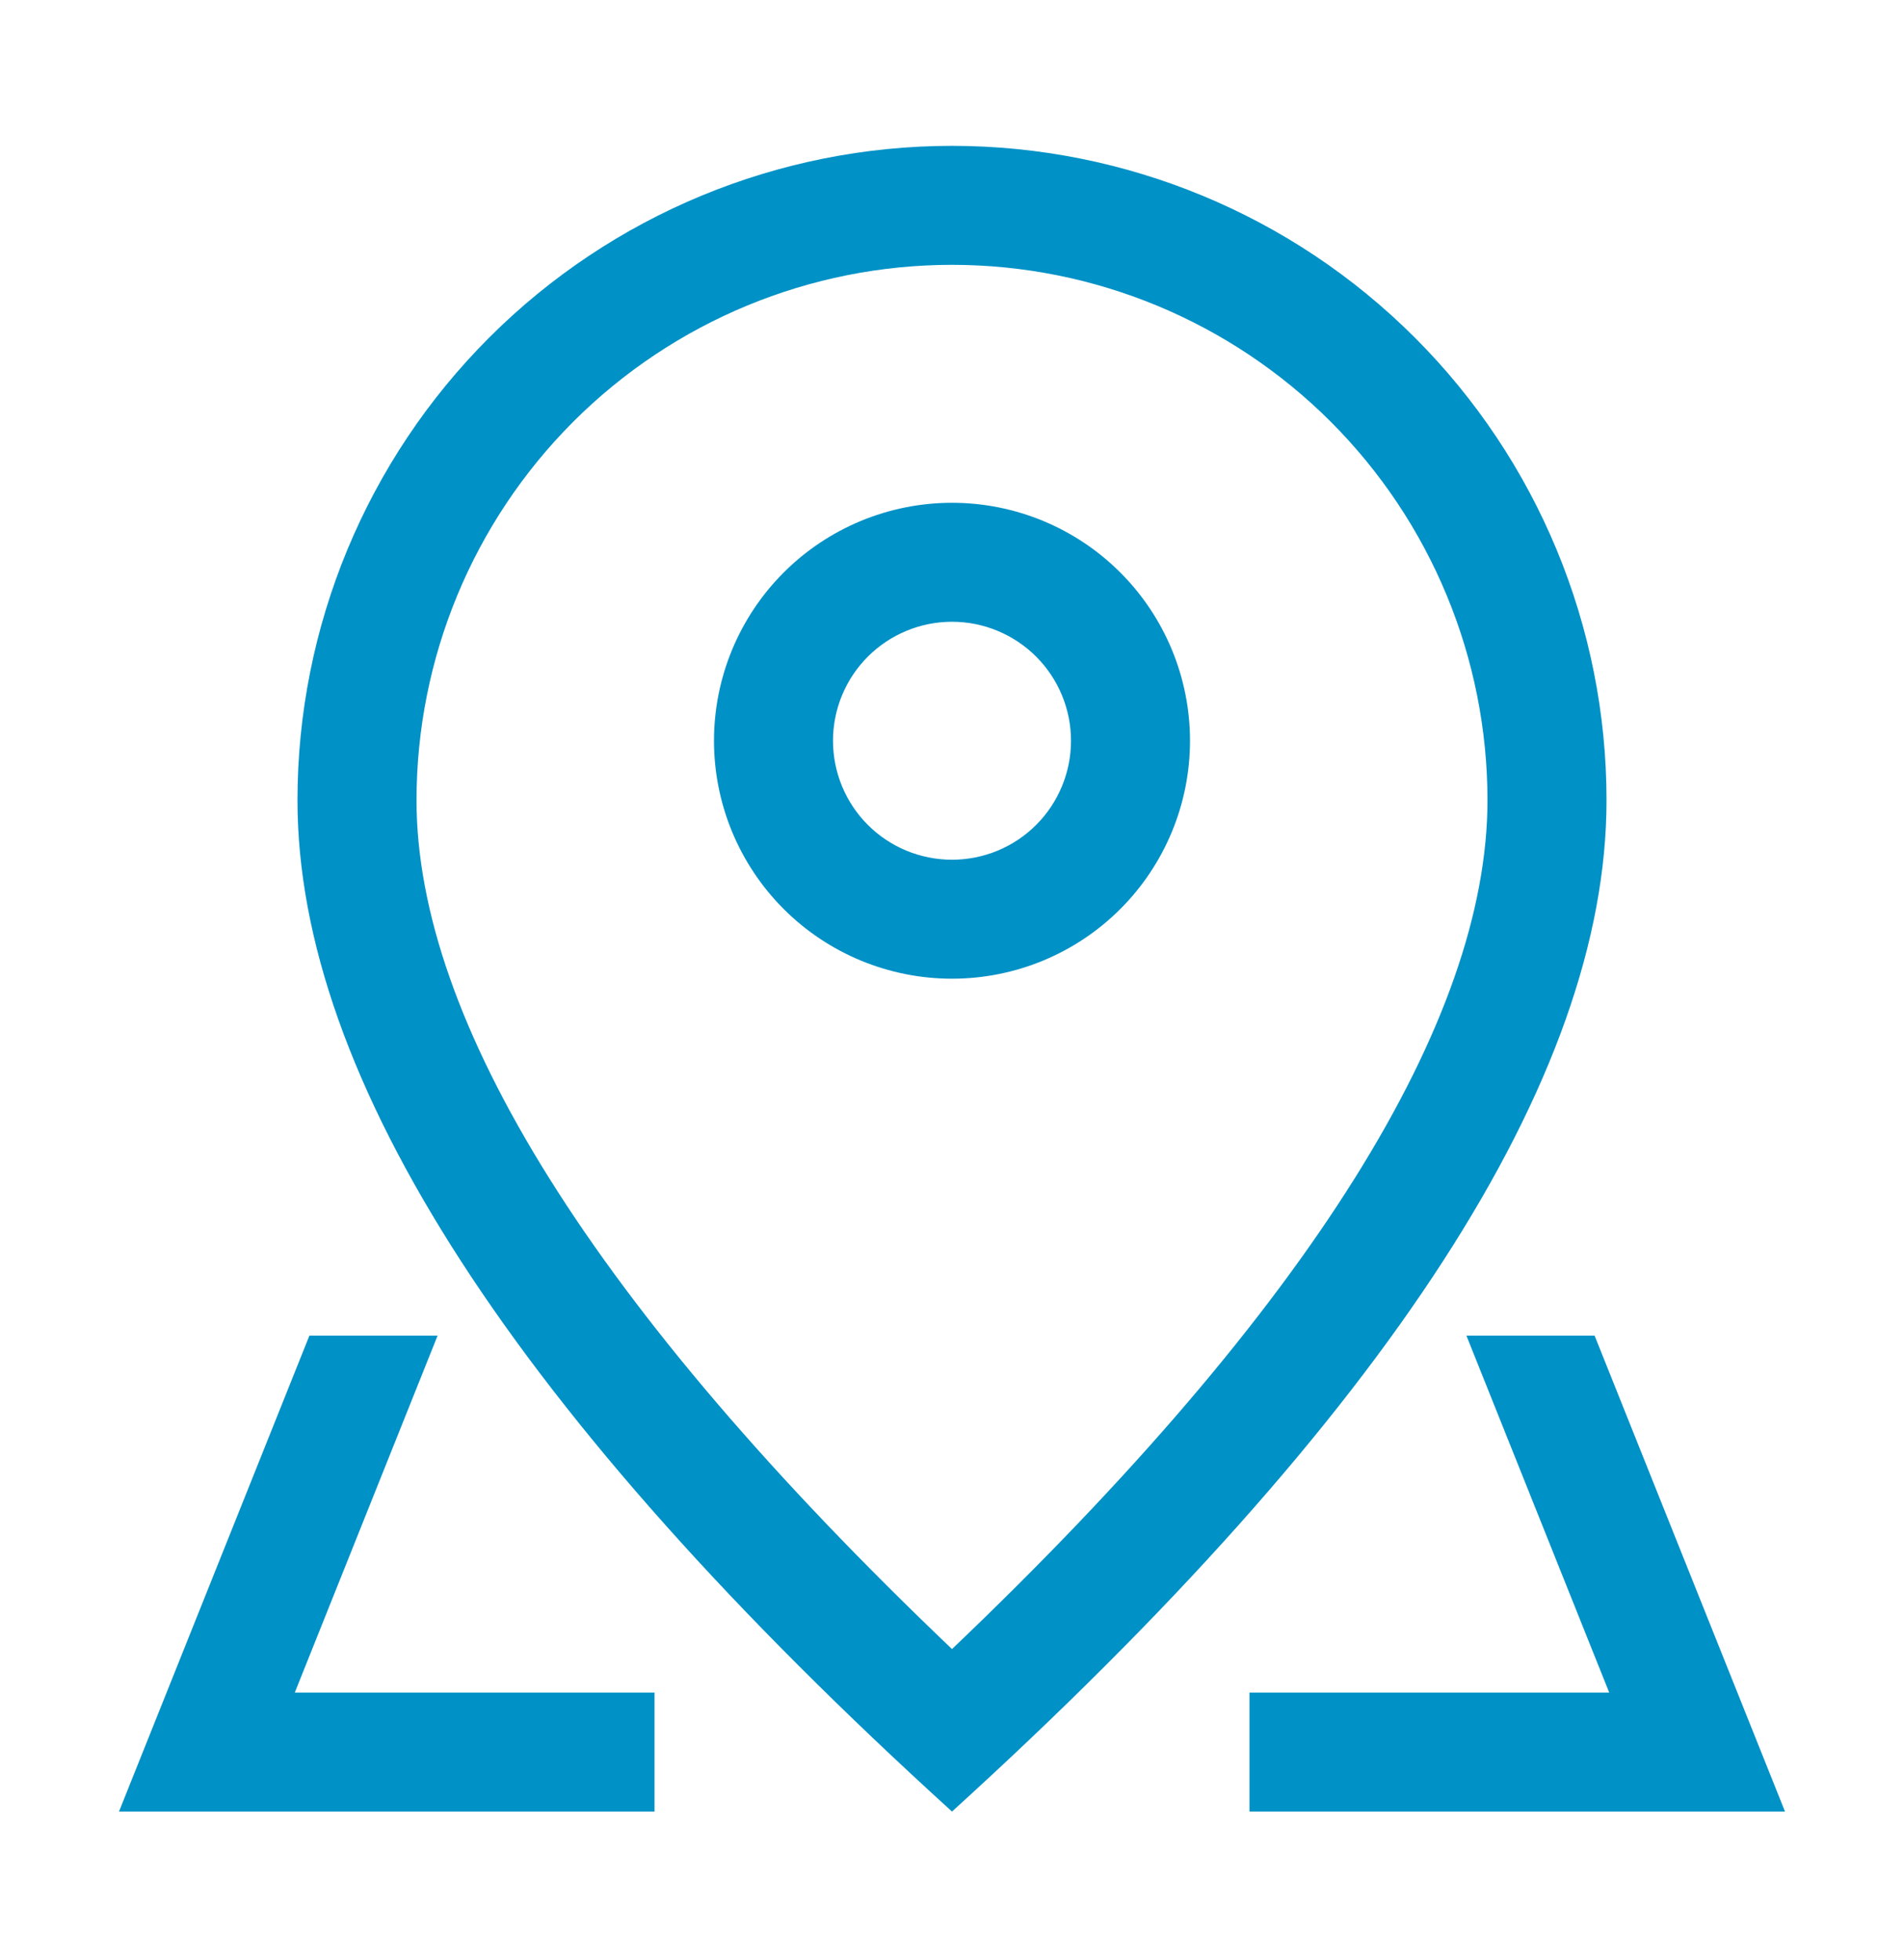
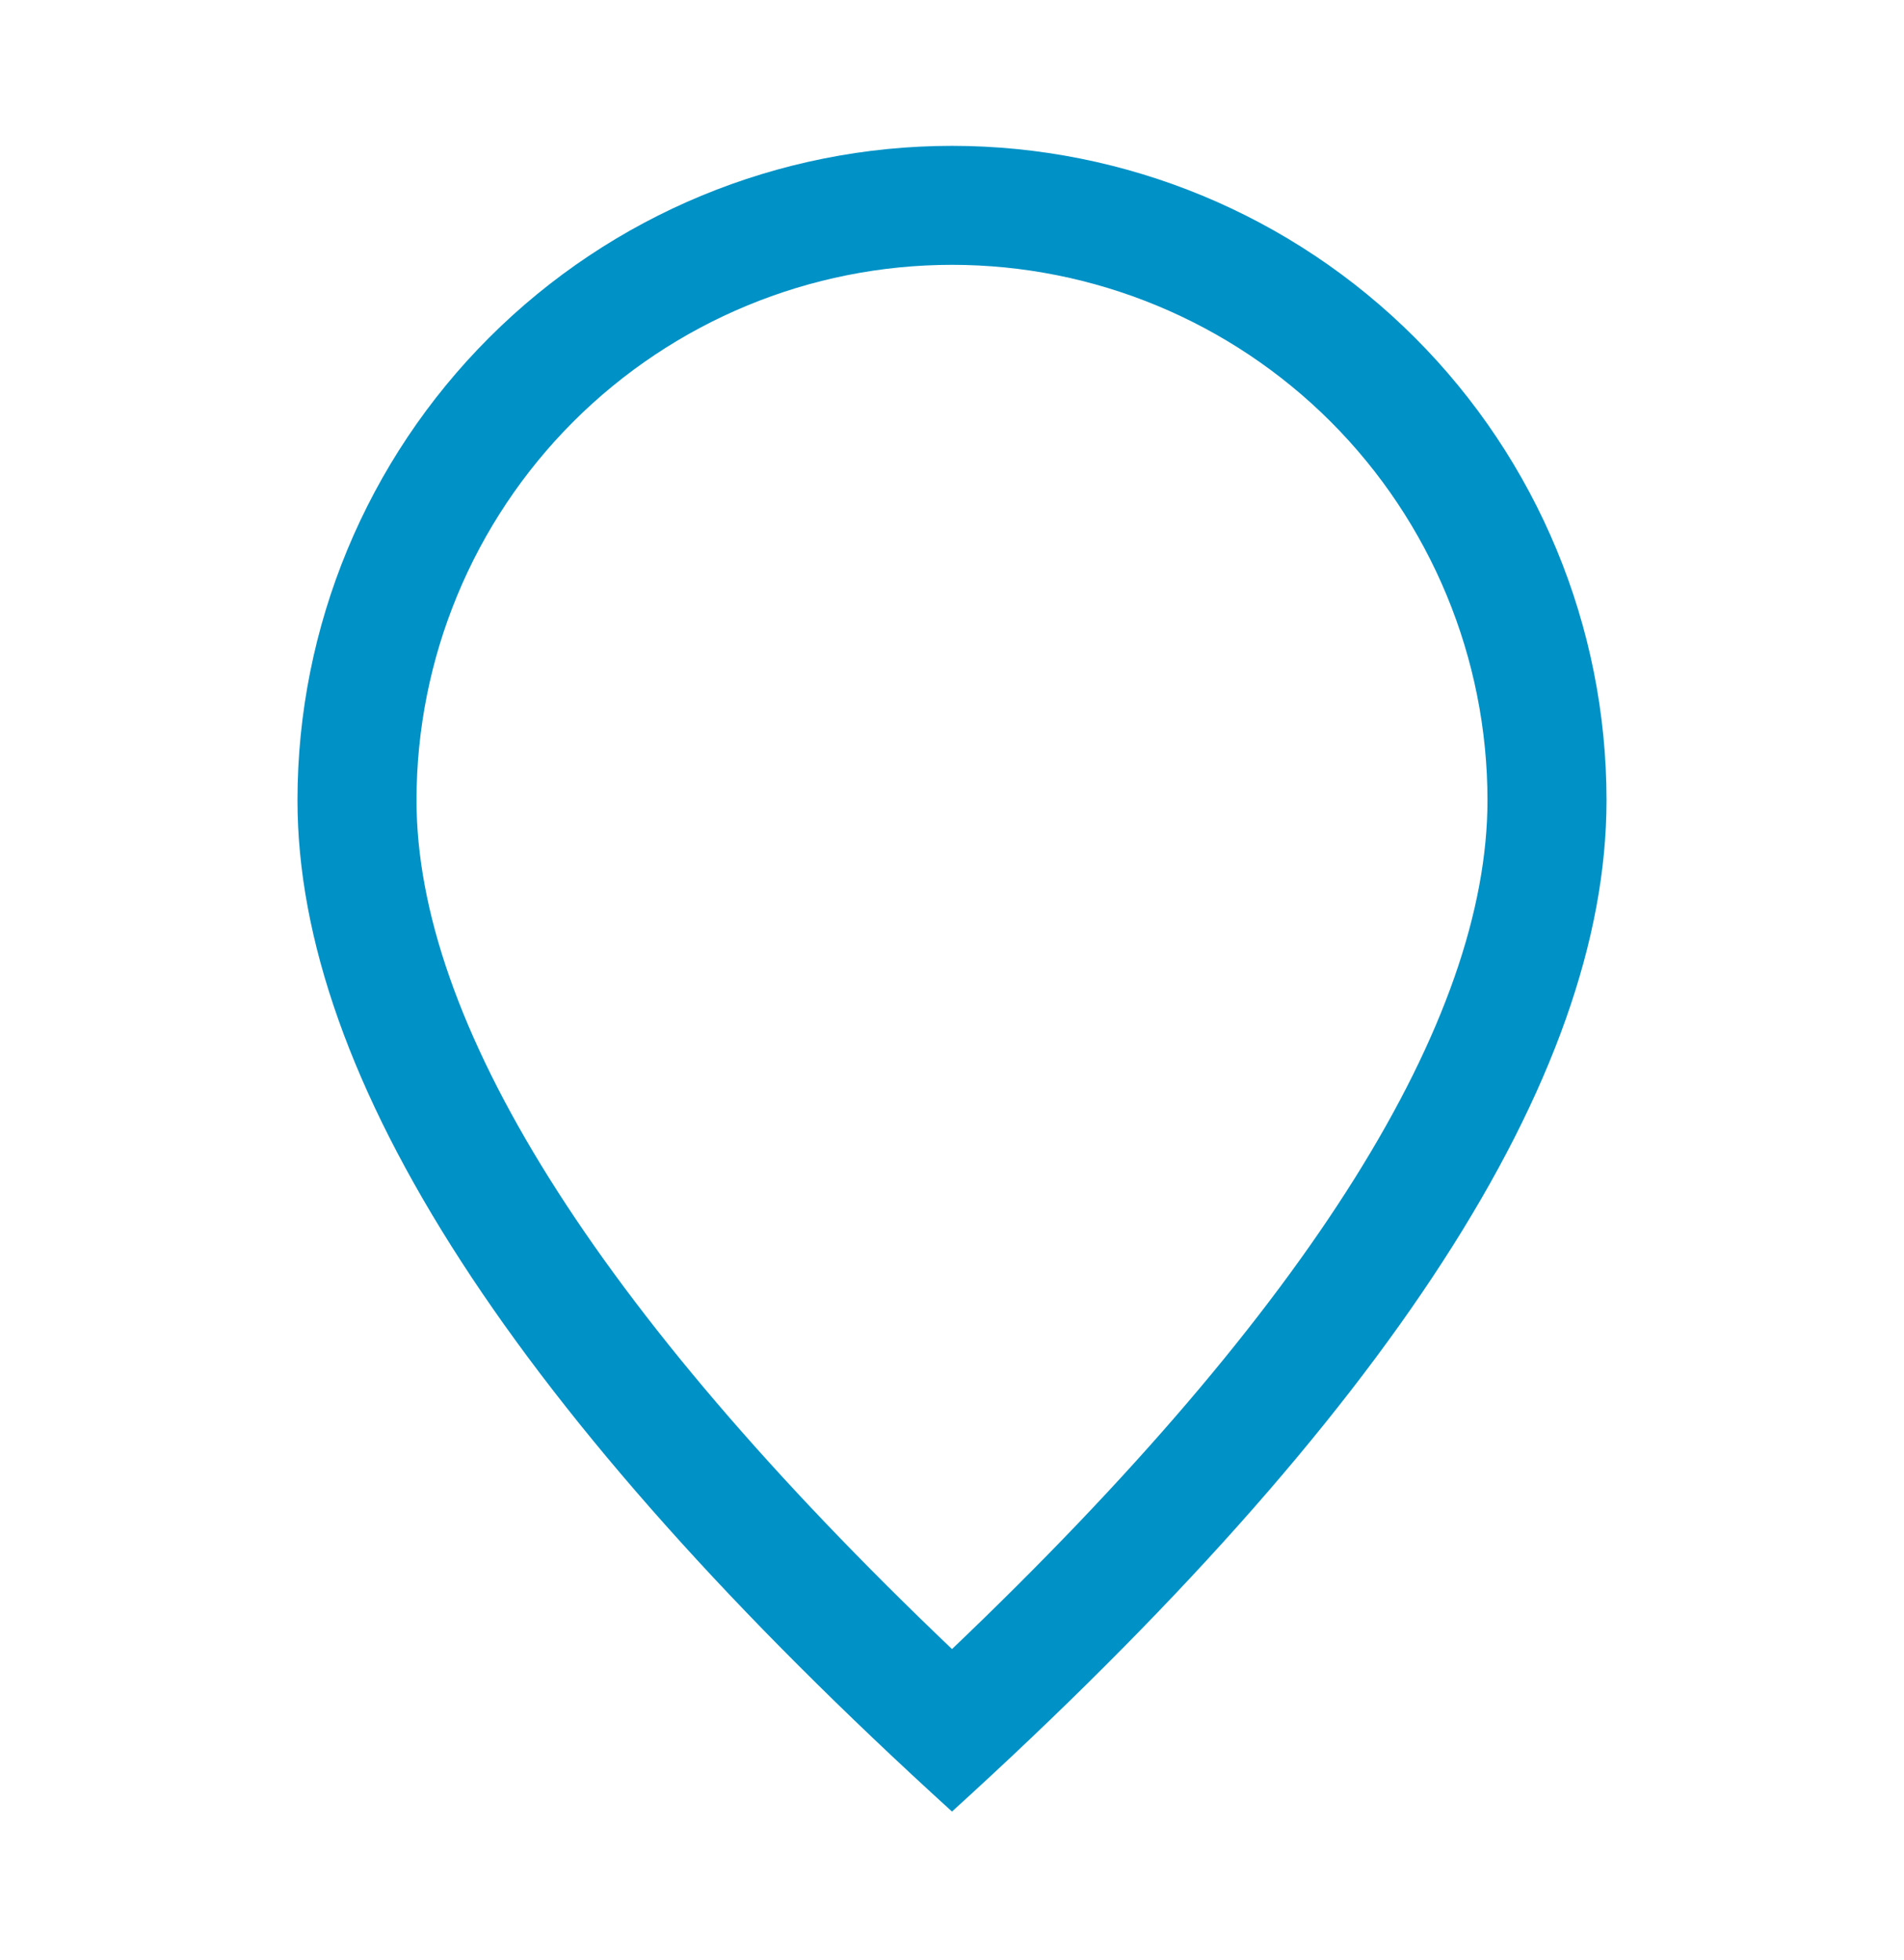
<svg xmlns="http://www.w3.org/2000/svg" width="34" height="35" viewBox="0 0 34 35" fill="none">
  <path d="M26.562 14.293C26.562 11.757 25.555 9.325 23.762 7.531C21.968 5.738 19.536 4.73 17 4.73C14.464 4.73 12.032 5.738 10.238 7.531C8.445 9.325 7.438 11.757 7.438 14.293C7.438 18.216 10.576 23.328 17 29.453C23.424 23.328 26.562 18.216 26.562 14.293ZM17 32.355C9.208 25.273 5.312 19.251 5.312 14.293C5.312 11.193 6.544 8.22 8.736 6.029C10.928 3.837 13.9 2.605 17 2.605C20.1 2.605 23.073 3.837 25.264 6.029C27.456 8.22 28.688 11.193 28.688 14.293C28.688 19.251 24.792 25.273 17 32.355Z" fill="#0091C6" />
-   <path d="M17 15.355C17.564 15.355 18.104 15.132 18.503 14.733C18.901 14.335 19.125 13.794 19.125 13.23C19.125 12.667 18.901 12.126 18.503 11.728C18.104 11.329 17.564 11.105 17 11.105C16.436 11.105 15.896 11.329 15.497 11.728C15.099 12.126 14.875 12.667 14.875 13.23C14.875 13.794 15.099 14.335 15.497 14.733C15.896 15.132 16.436 15.355 17 15.355ZM17 17.48C15.873 17.48 14.792 17.033 13.995 16.236C13.198 15.439 12.75 14.358 12.75 13.23C12.75 12.103 13.198 11.022 13.995 10.225C14.792 9.428 15.873 8.98 17 8.98C18.127 8.98 19.208 9.428 20.005 10.225C20.802 11.022 21.25 12.103 21.25 13.23C21.25 14.358 20.802 15.439 20.005 16.236C19.208 17.033 18.127 17.48 17 17.48ZM28.475 23.855L31.875 32.355H22.312V30.23H11.688V32.355H2.125L5.525 23.855H28.475ZM26.186 23.855H7.814L5.264 30.23H28.736L26.186 23.855Z" fill="#0091C6" />
</svg>